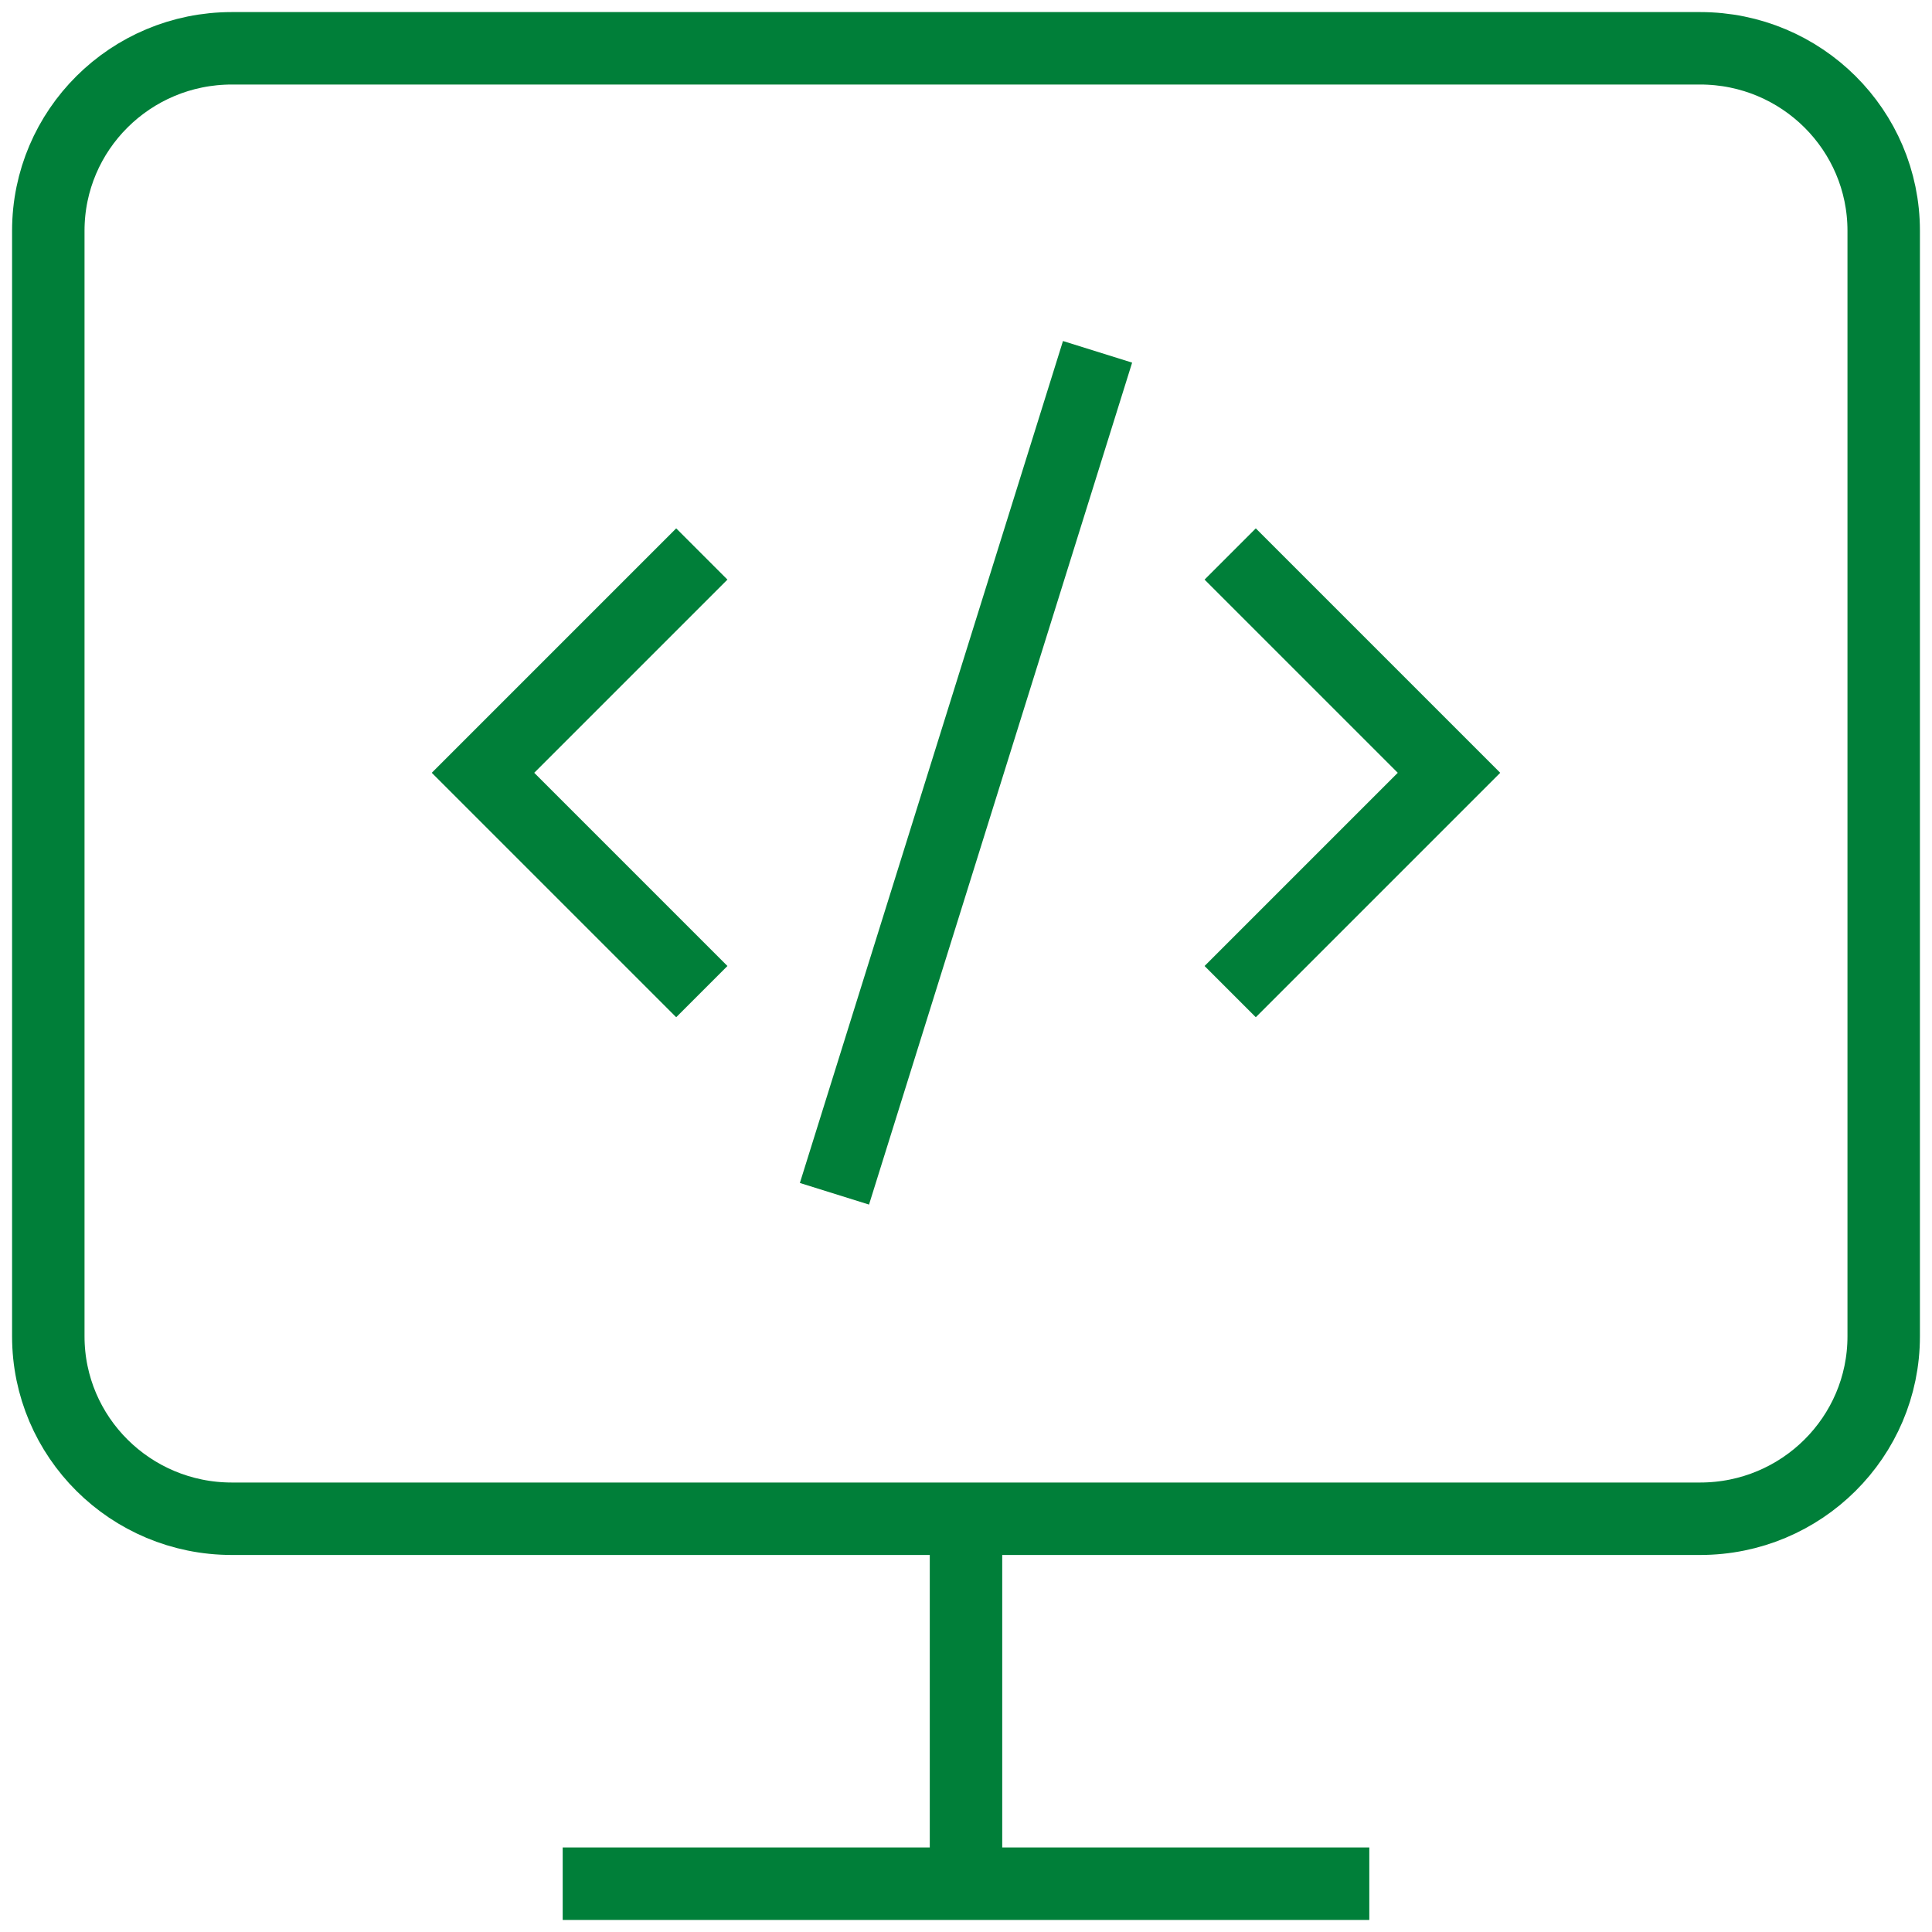
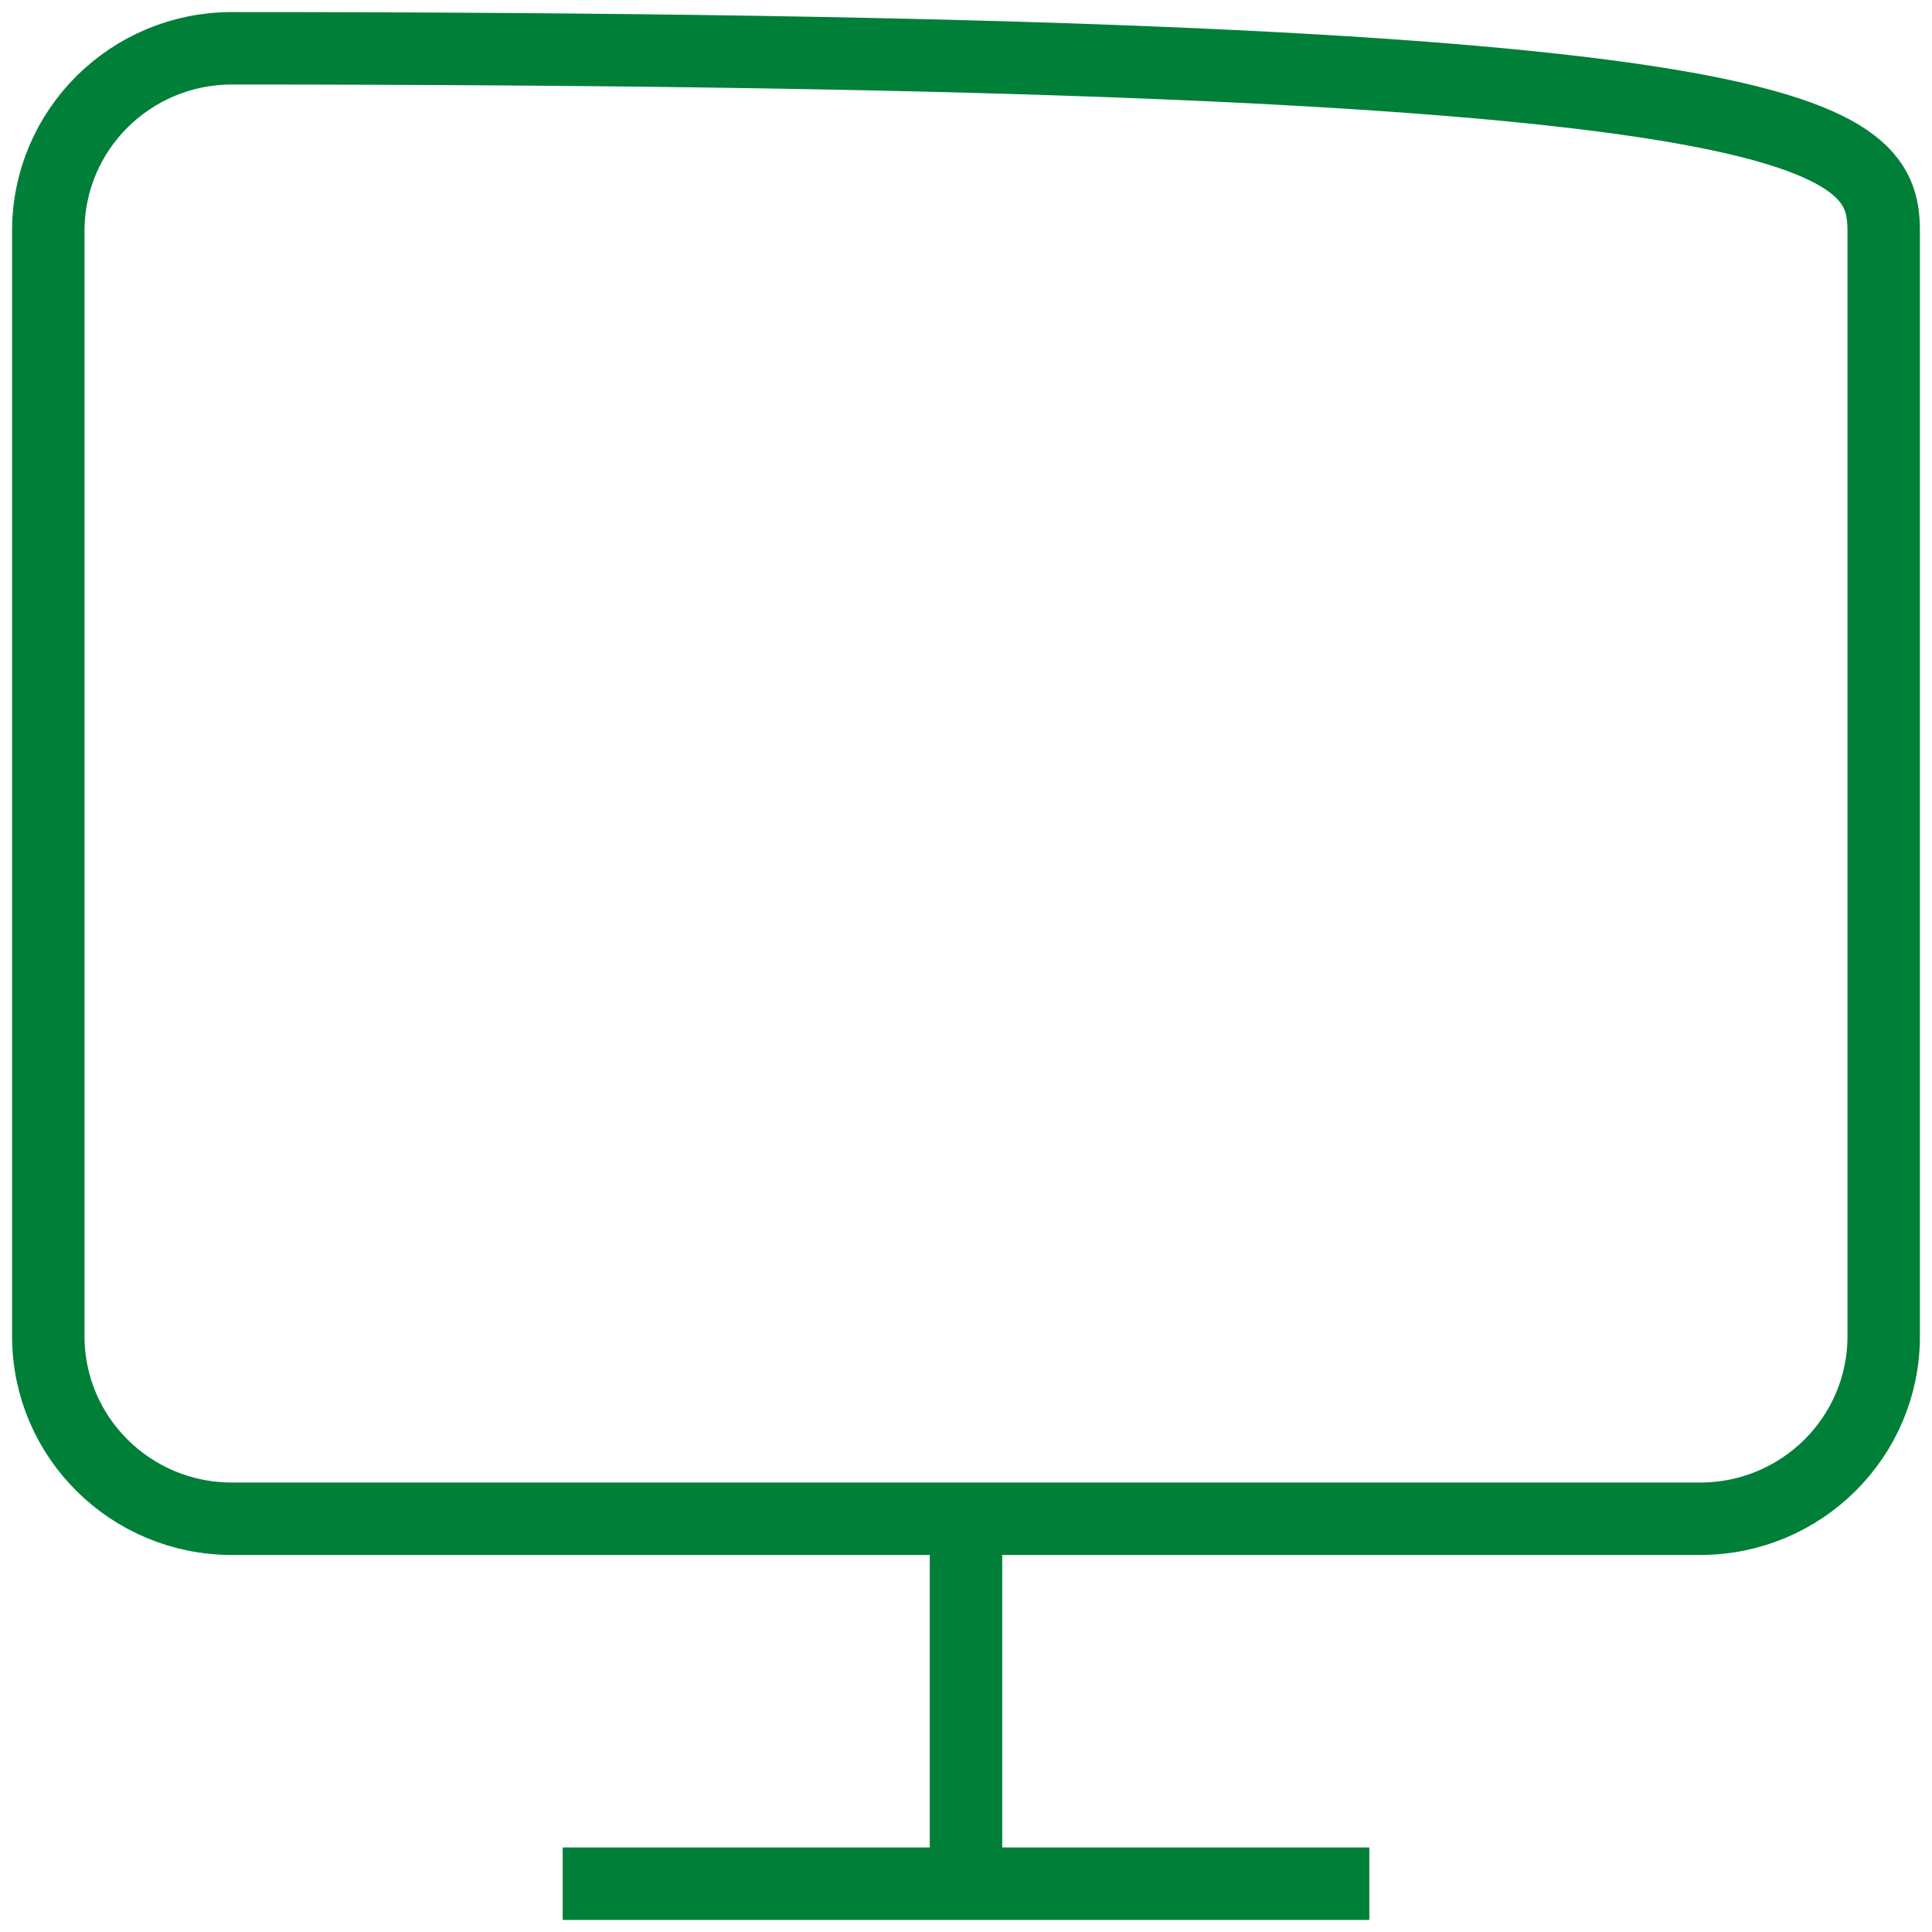
<svg xmlns="http://www.w3.org/2000/svg" width="40" height="40" viewBox="0 0 40 40" fill="none">
  <g clip-path="url(#clip0_15491_3725)">
-     <path d="M12.4 39H27.6M20 31.444V39M4.8 1H35.2C37.299 1 39 2.691 39 4.778V27.667C39 29.753 37.299 31.444 35.2 31.444H4.8C2.701 31.444 1 29.753 1 27.667V4.778C1 2.691 2.701 1 4.8 1Z" stroke="#007F39" stroke-width="1.5" stroke-linecap="square" />
-     <path d="M26 20L30 16L26 12M14 12L10 16L14 20M22.5 8L17.5 24" stroke="#007F39" stroke-width="1.5" stroke-linecap="square" />
+     <path d="M12.4 39H27.6M20 31.444V39M4.8 1C37.299 1 39 2.691 39 4.778V27.667C39 29.753 37.299 31.444 35.2 31.444H4.8C2.701 31.444 1 29.753 1 27.667V4.778C1 2.691 2.701 1 4.8 1Z" stroke="#007F39" stroke-width="1.5" stroke-linecap="square" />
  </g>
  <defs>
    <clipPath id="clip0_15491_3725">
      <rect width="40" height="40" fill="white" />
    </clipPath>
  </defs>
</svg>